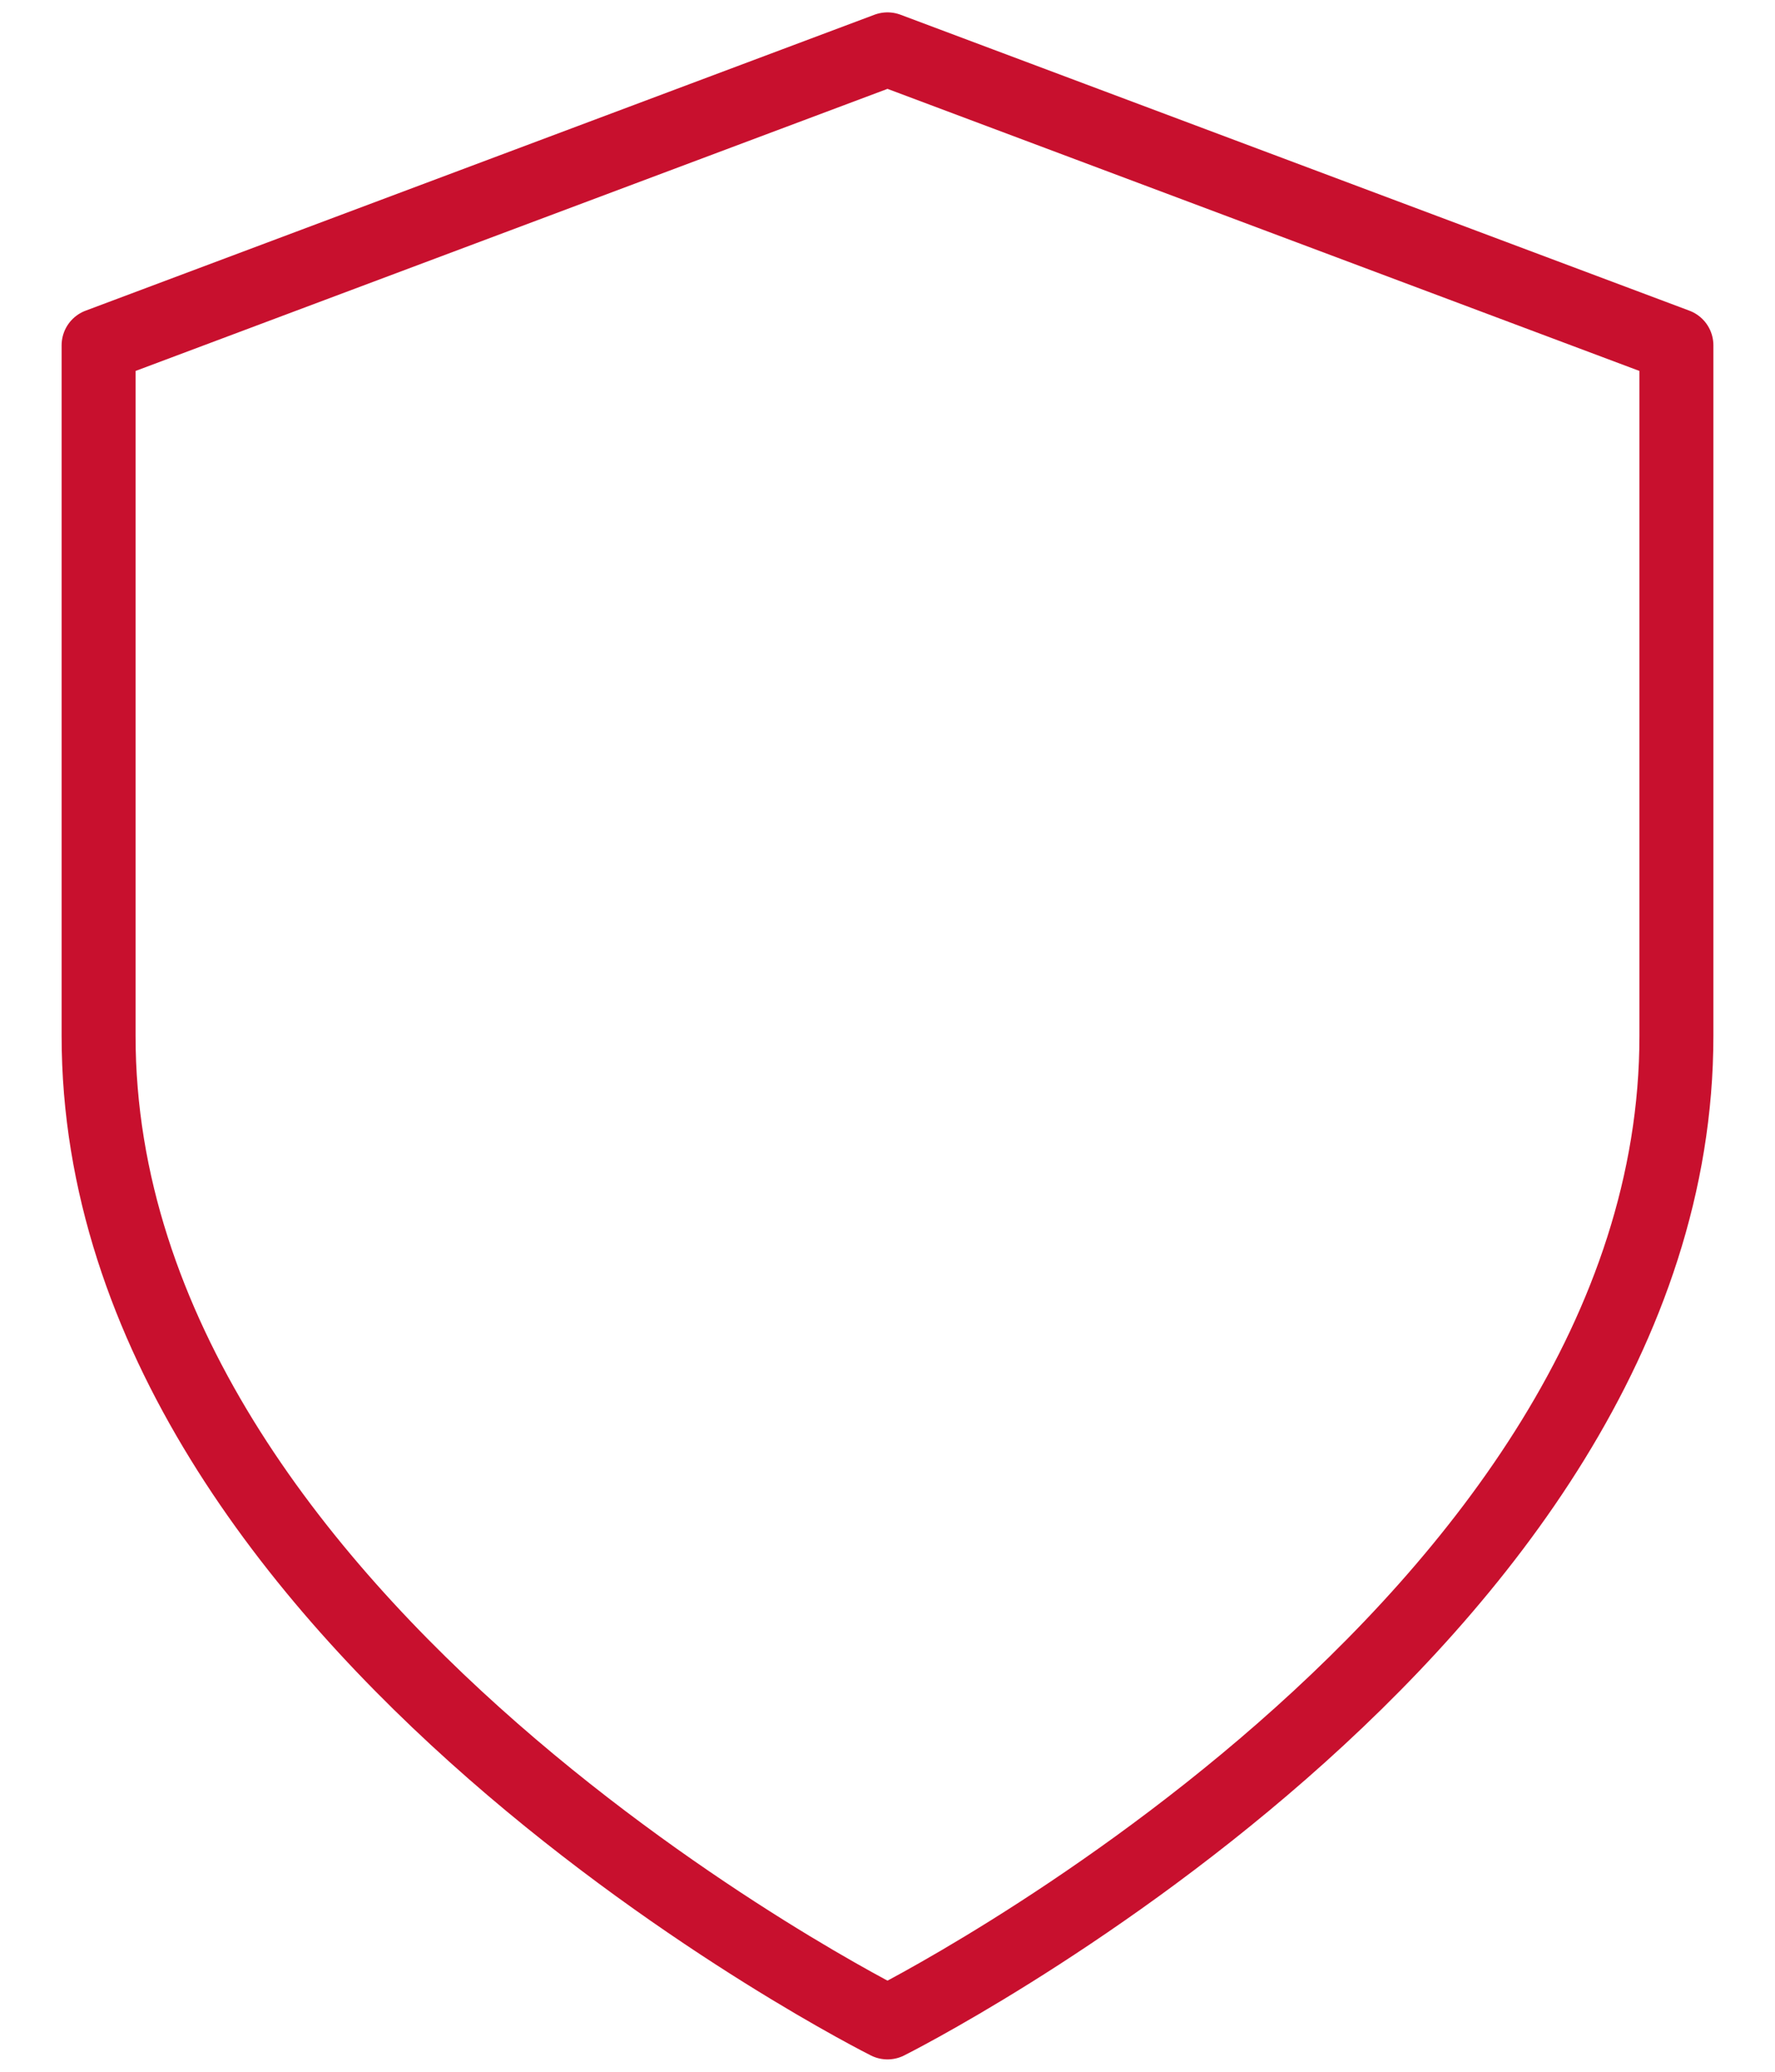
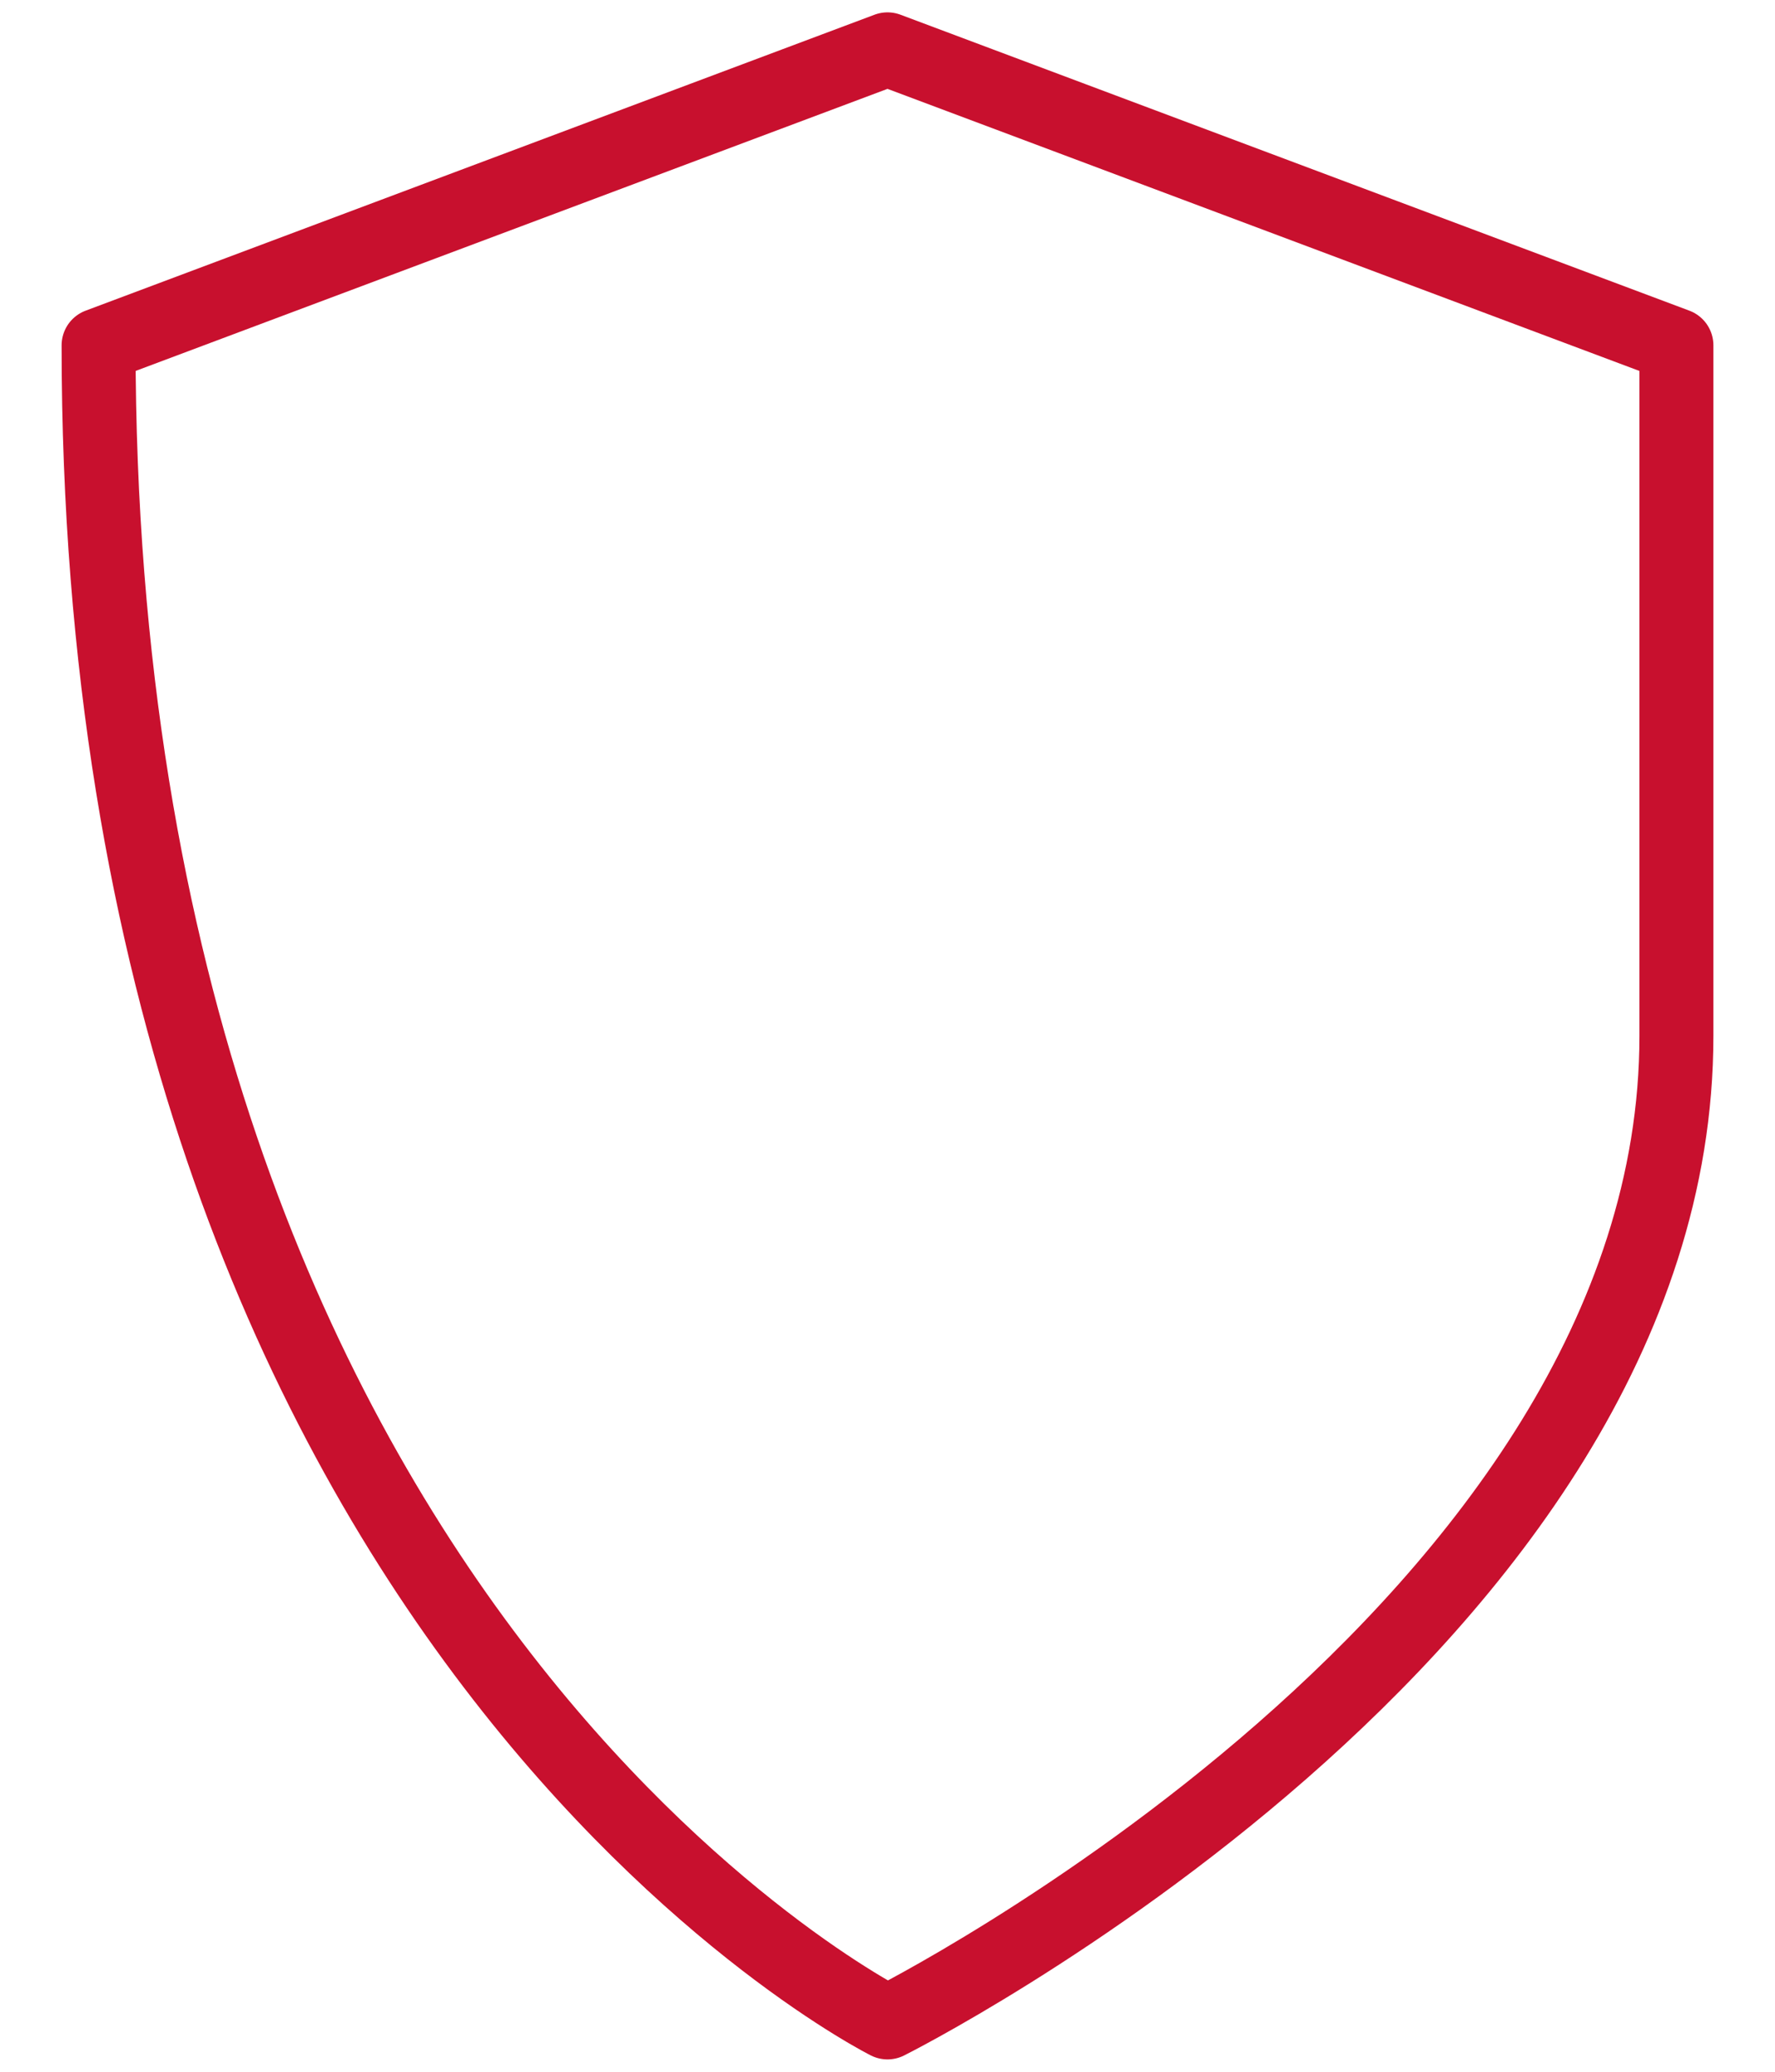
<svg xmlns="http://www.w3.org/2000/svg" width="24" height="28" viewBox="0 0 24 28" fill="none">
-   <path d="M12 27.333C12 27.333 22.667 22 22.667 14V4.667L12 0.667L1.333 4.667V14C1.333 22 12 27.333 12 27.333Z" stroke="#C8102E" stroke-linecap="round" stroke-linejoin="round" />
+   <path d="M12 27.333C12 27.333 22.667 22 22.667 14V4.667L12 0.667L1.333 4.667C1.333 22 12 27.333 12 27.333Z" stroke="#C8102E" stroke-linecap="round" stroke-linejoin="round" />
</svg>